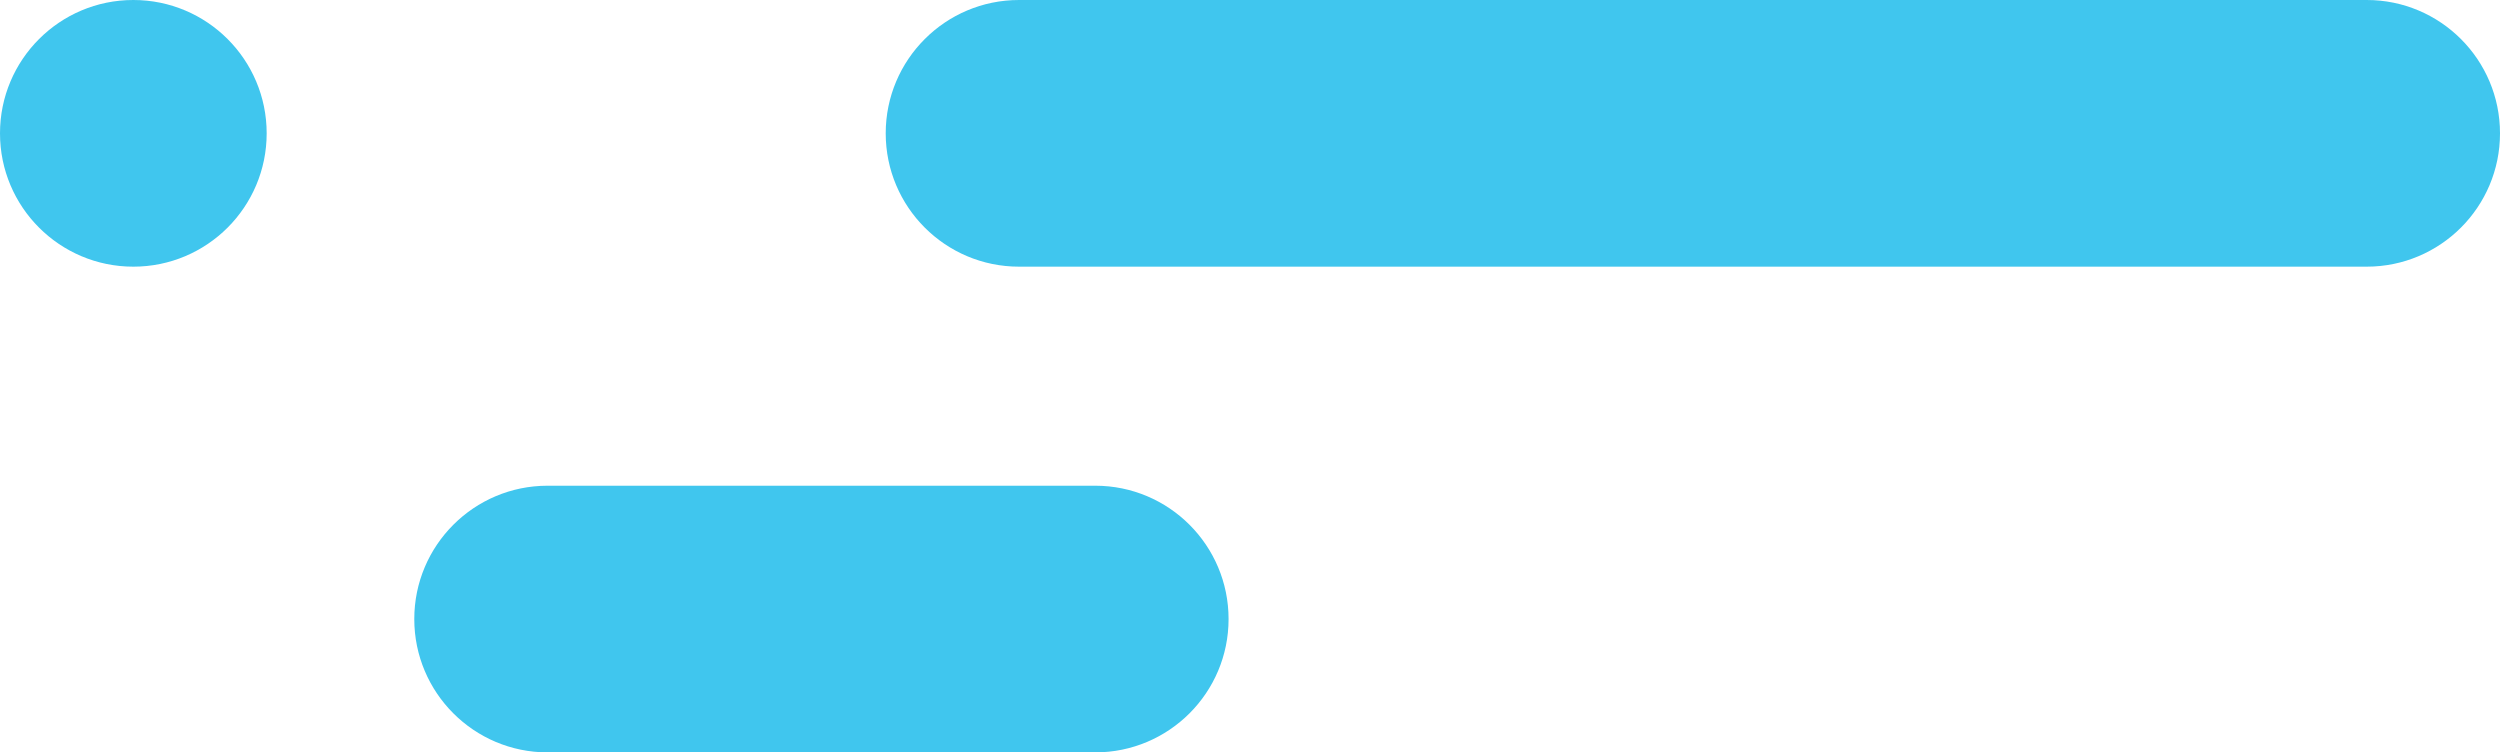
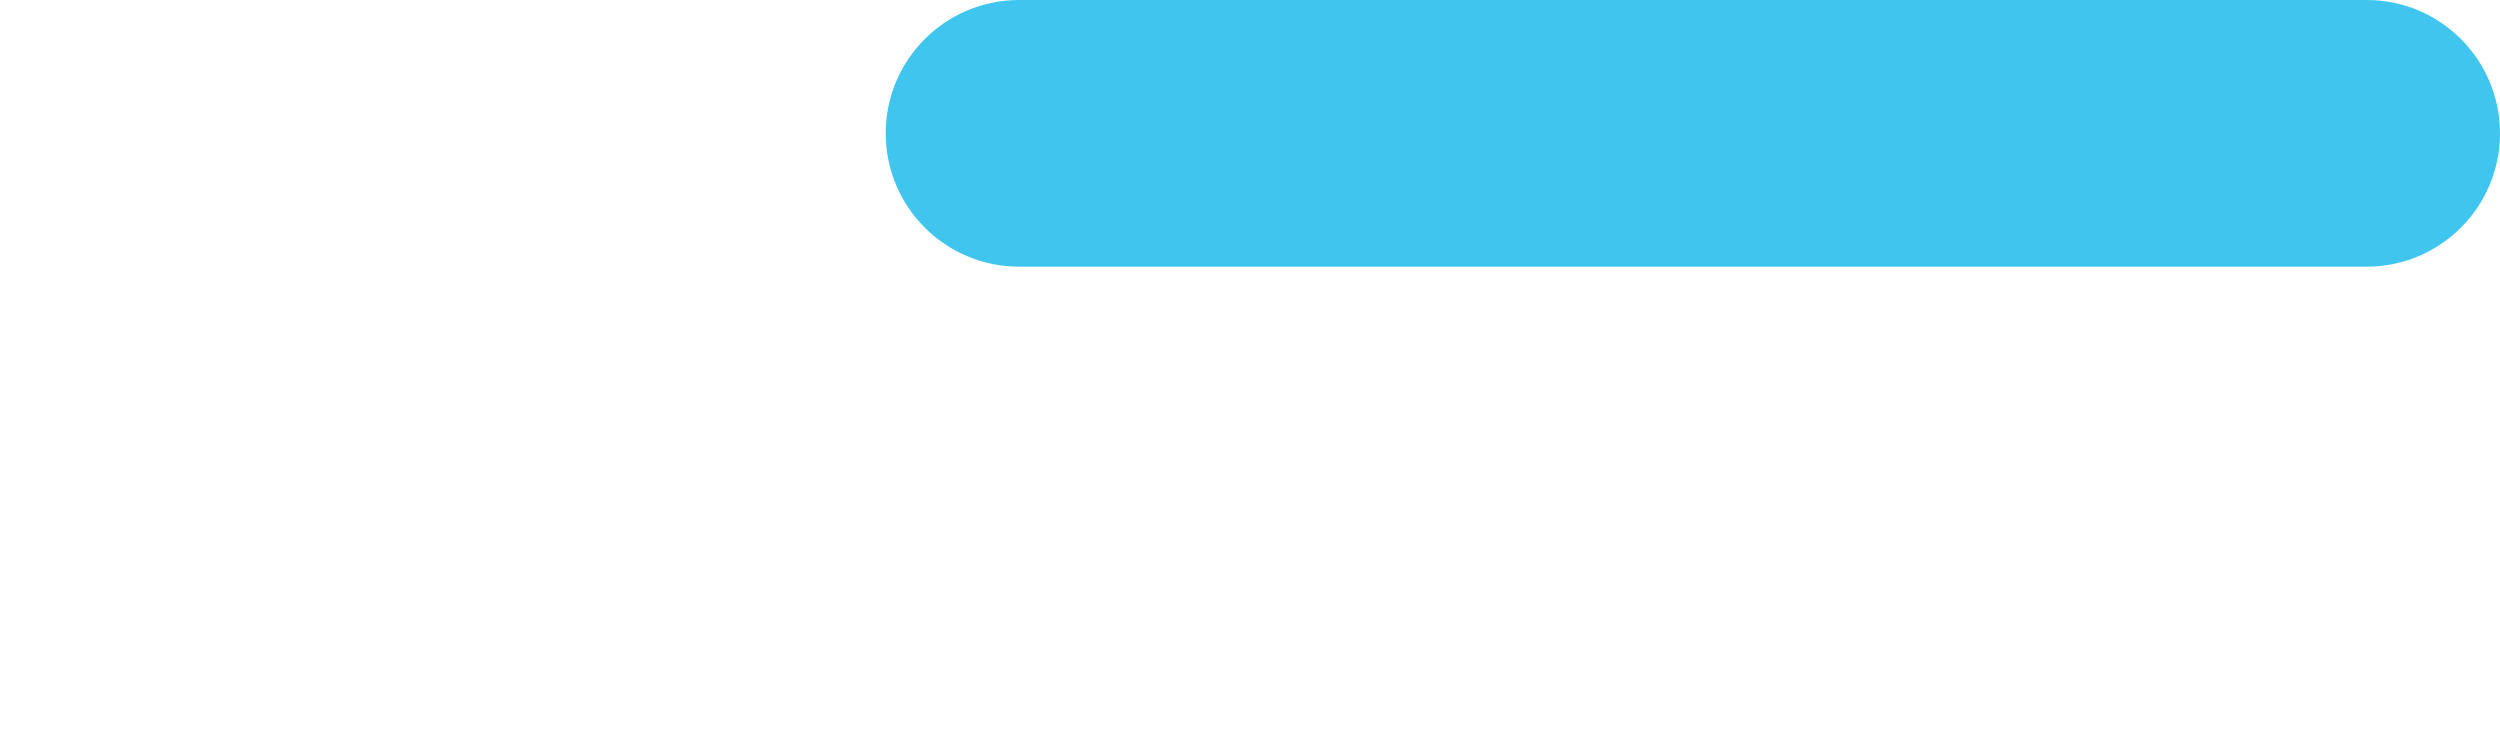
<svg xmlns="http://www.w3.org/2000/svg" width="525" height="158" viewBox="0 0 525 158" fill="none">
  <path d="M186 28C186 12.536 198.536 0 214 0H497C512.464 0 525 12.536 525 28C525 43.464 512.464 56 497 56H214C198.536 56 186 43.464 186 28Z" fill="#40C6EE" />
-   <path d="M87 130C87 114.536 99.536 102 115 102H230C245.464 102 258 114.536 258 130C258 145.464 245.464 158 230 158H115C99.536 158 87 145.464 87 130Z" fill="#40C6EE" />
-   <path d="M0 28C0 12.536 12.536 0 28 0C43.464 0 56 12.536 56 28C56 43.464 43.464 56 28 56C12.536 56 0 43.464 0 28Z" fill="#40C6EE" />
</svg>